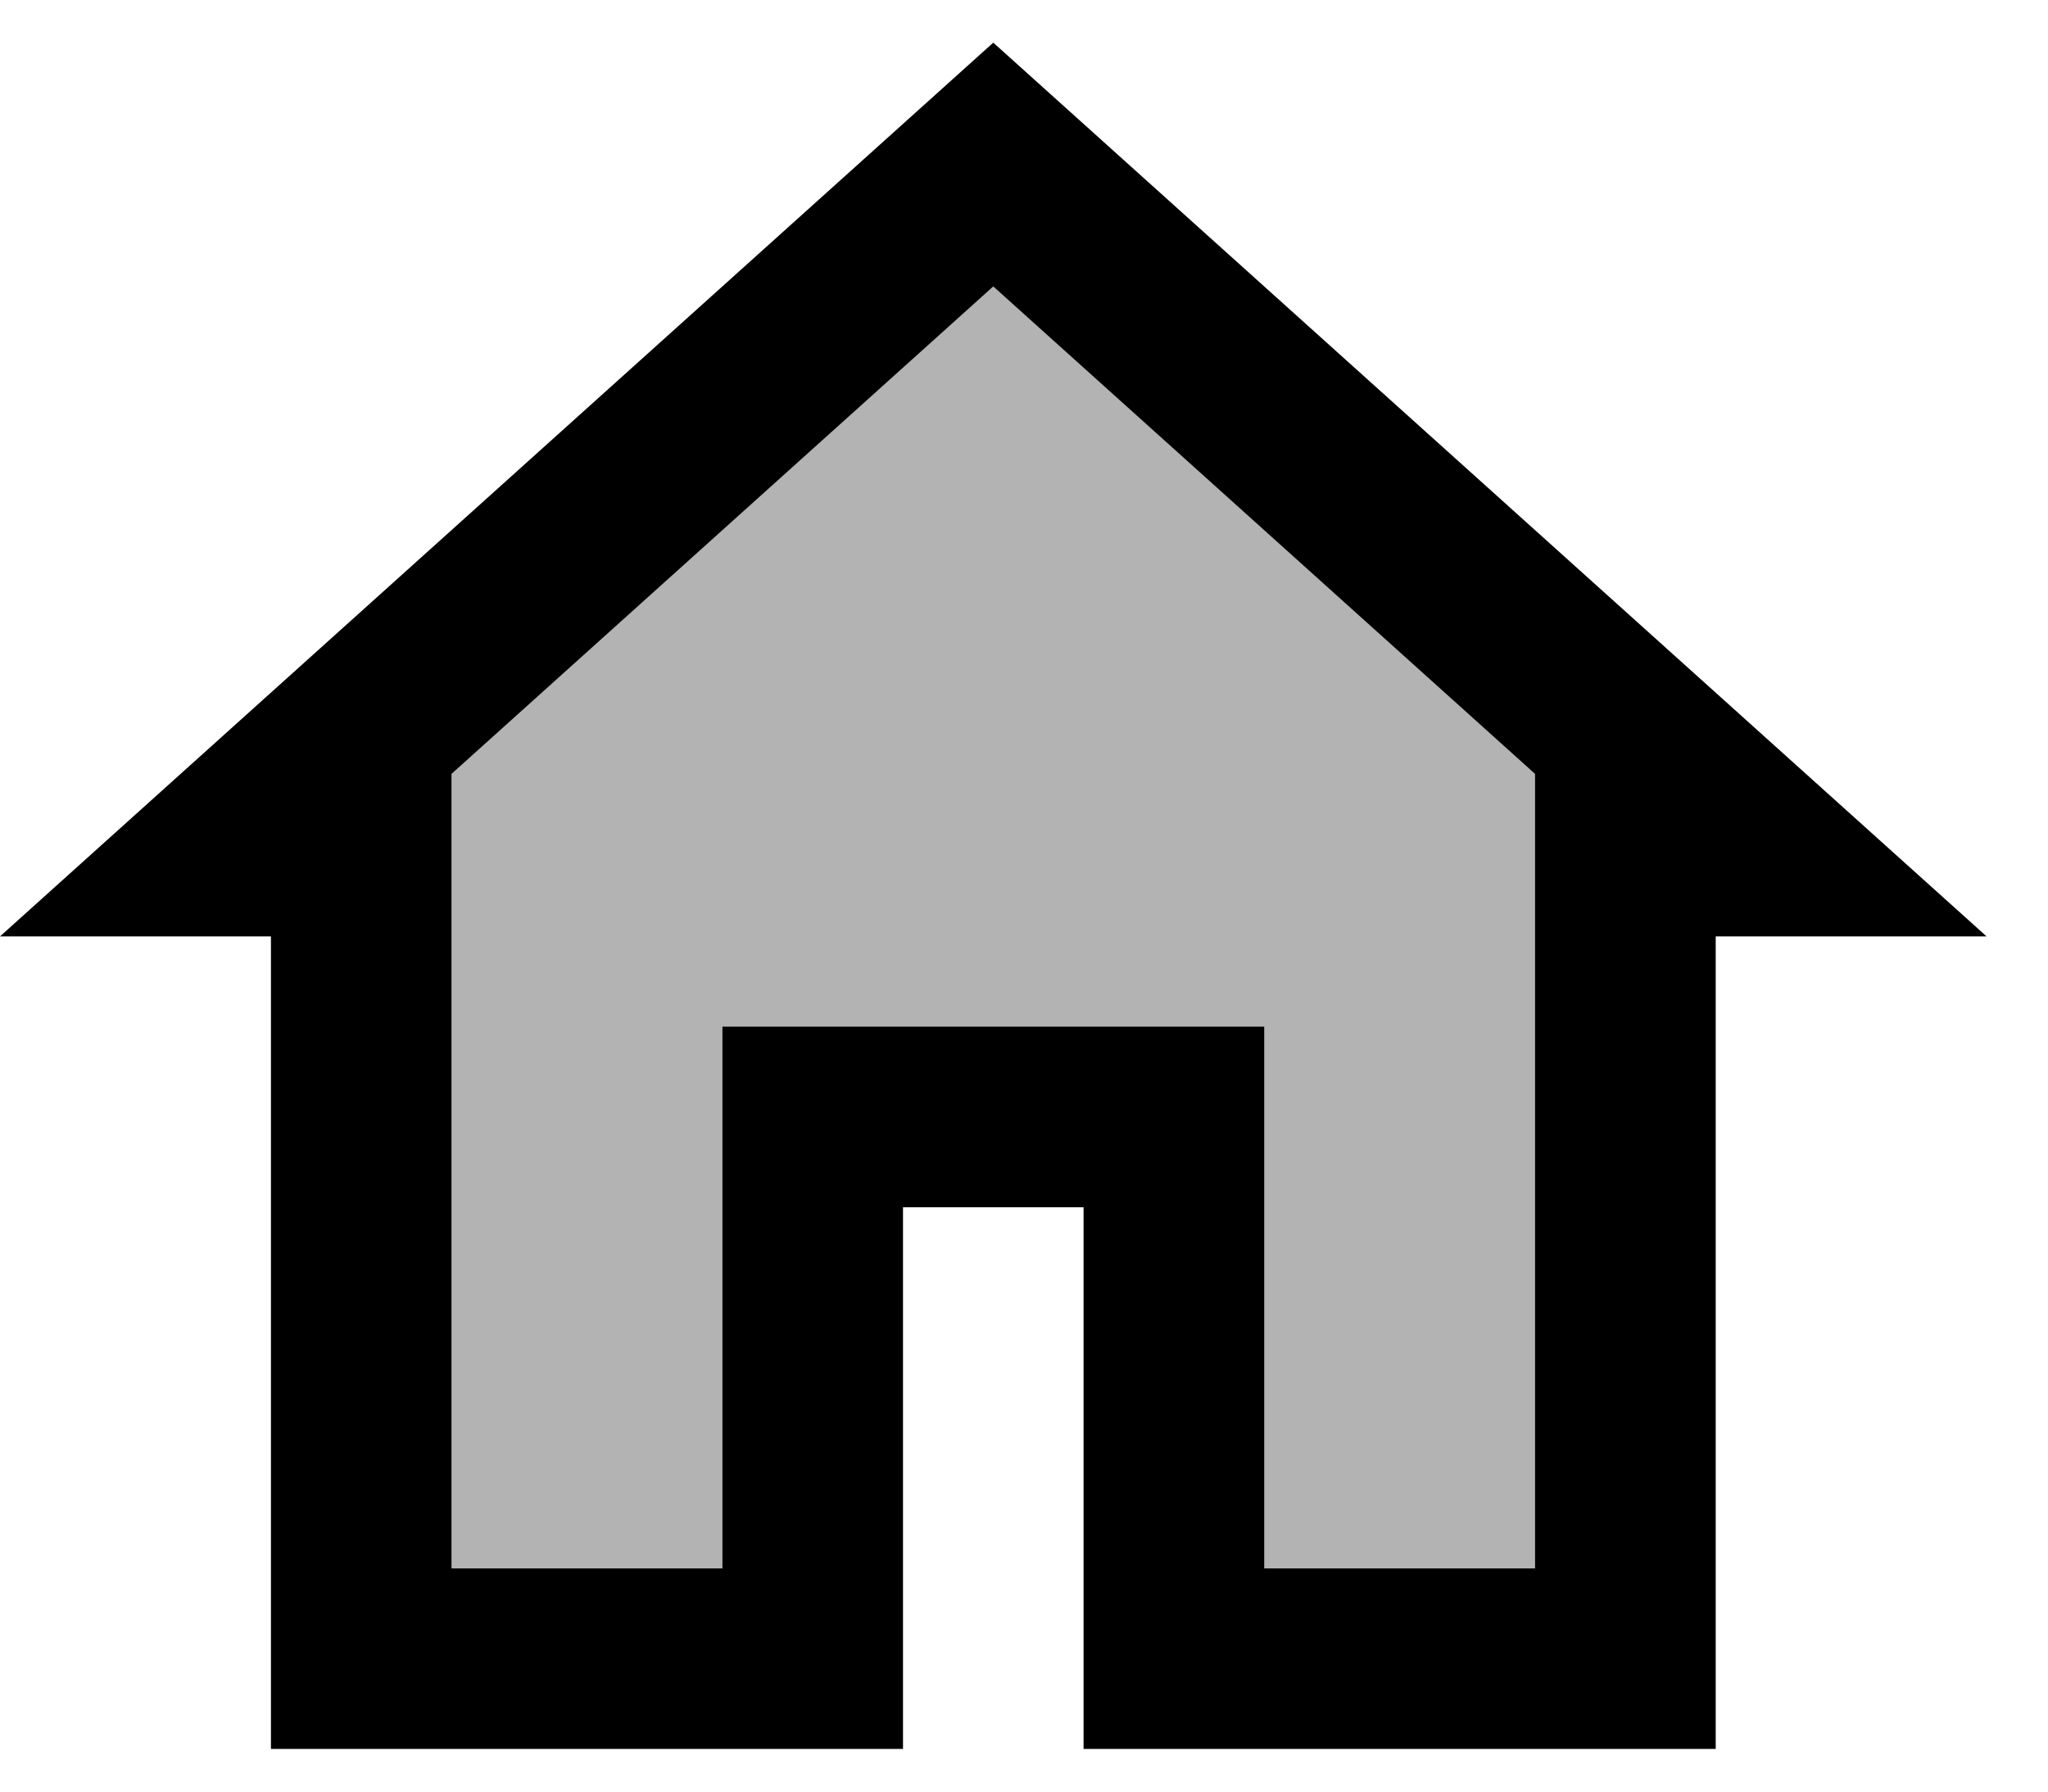
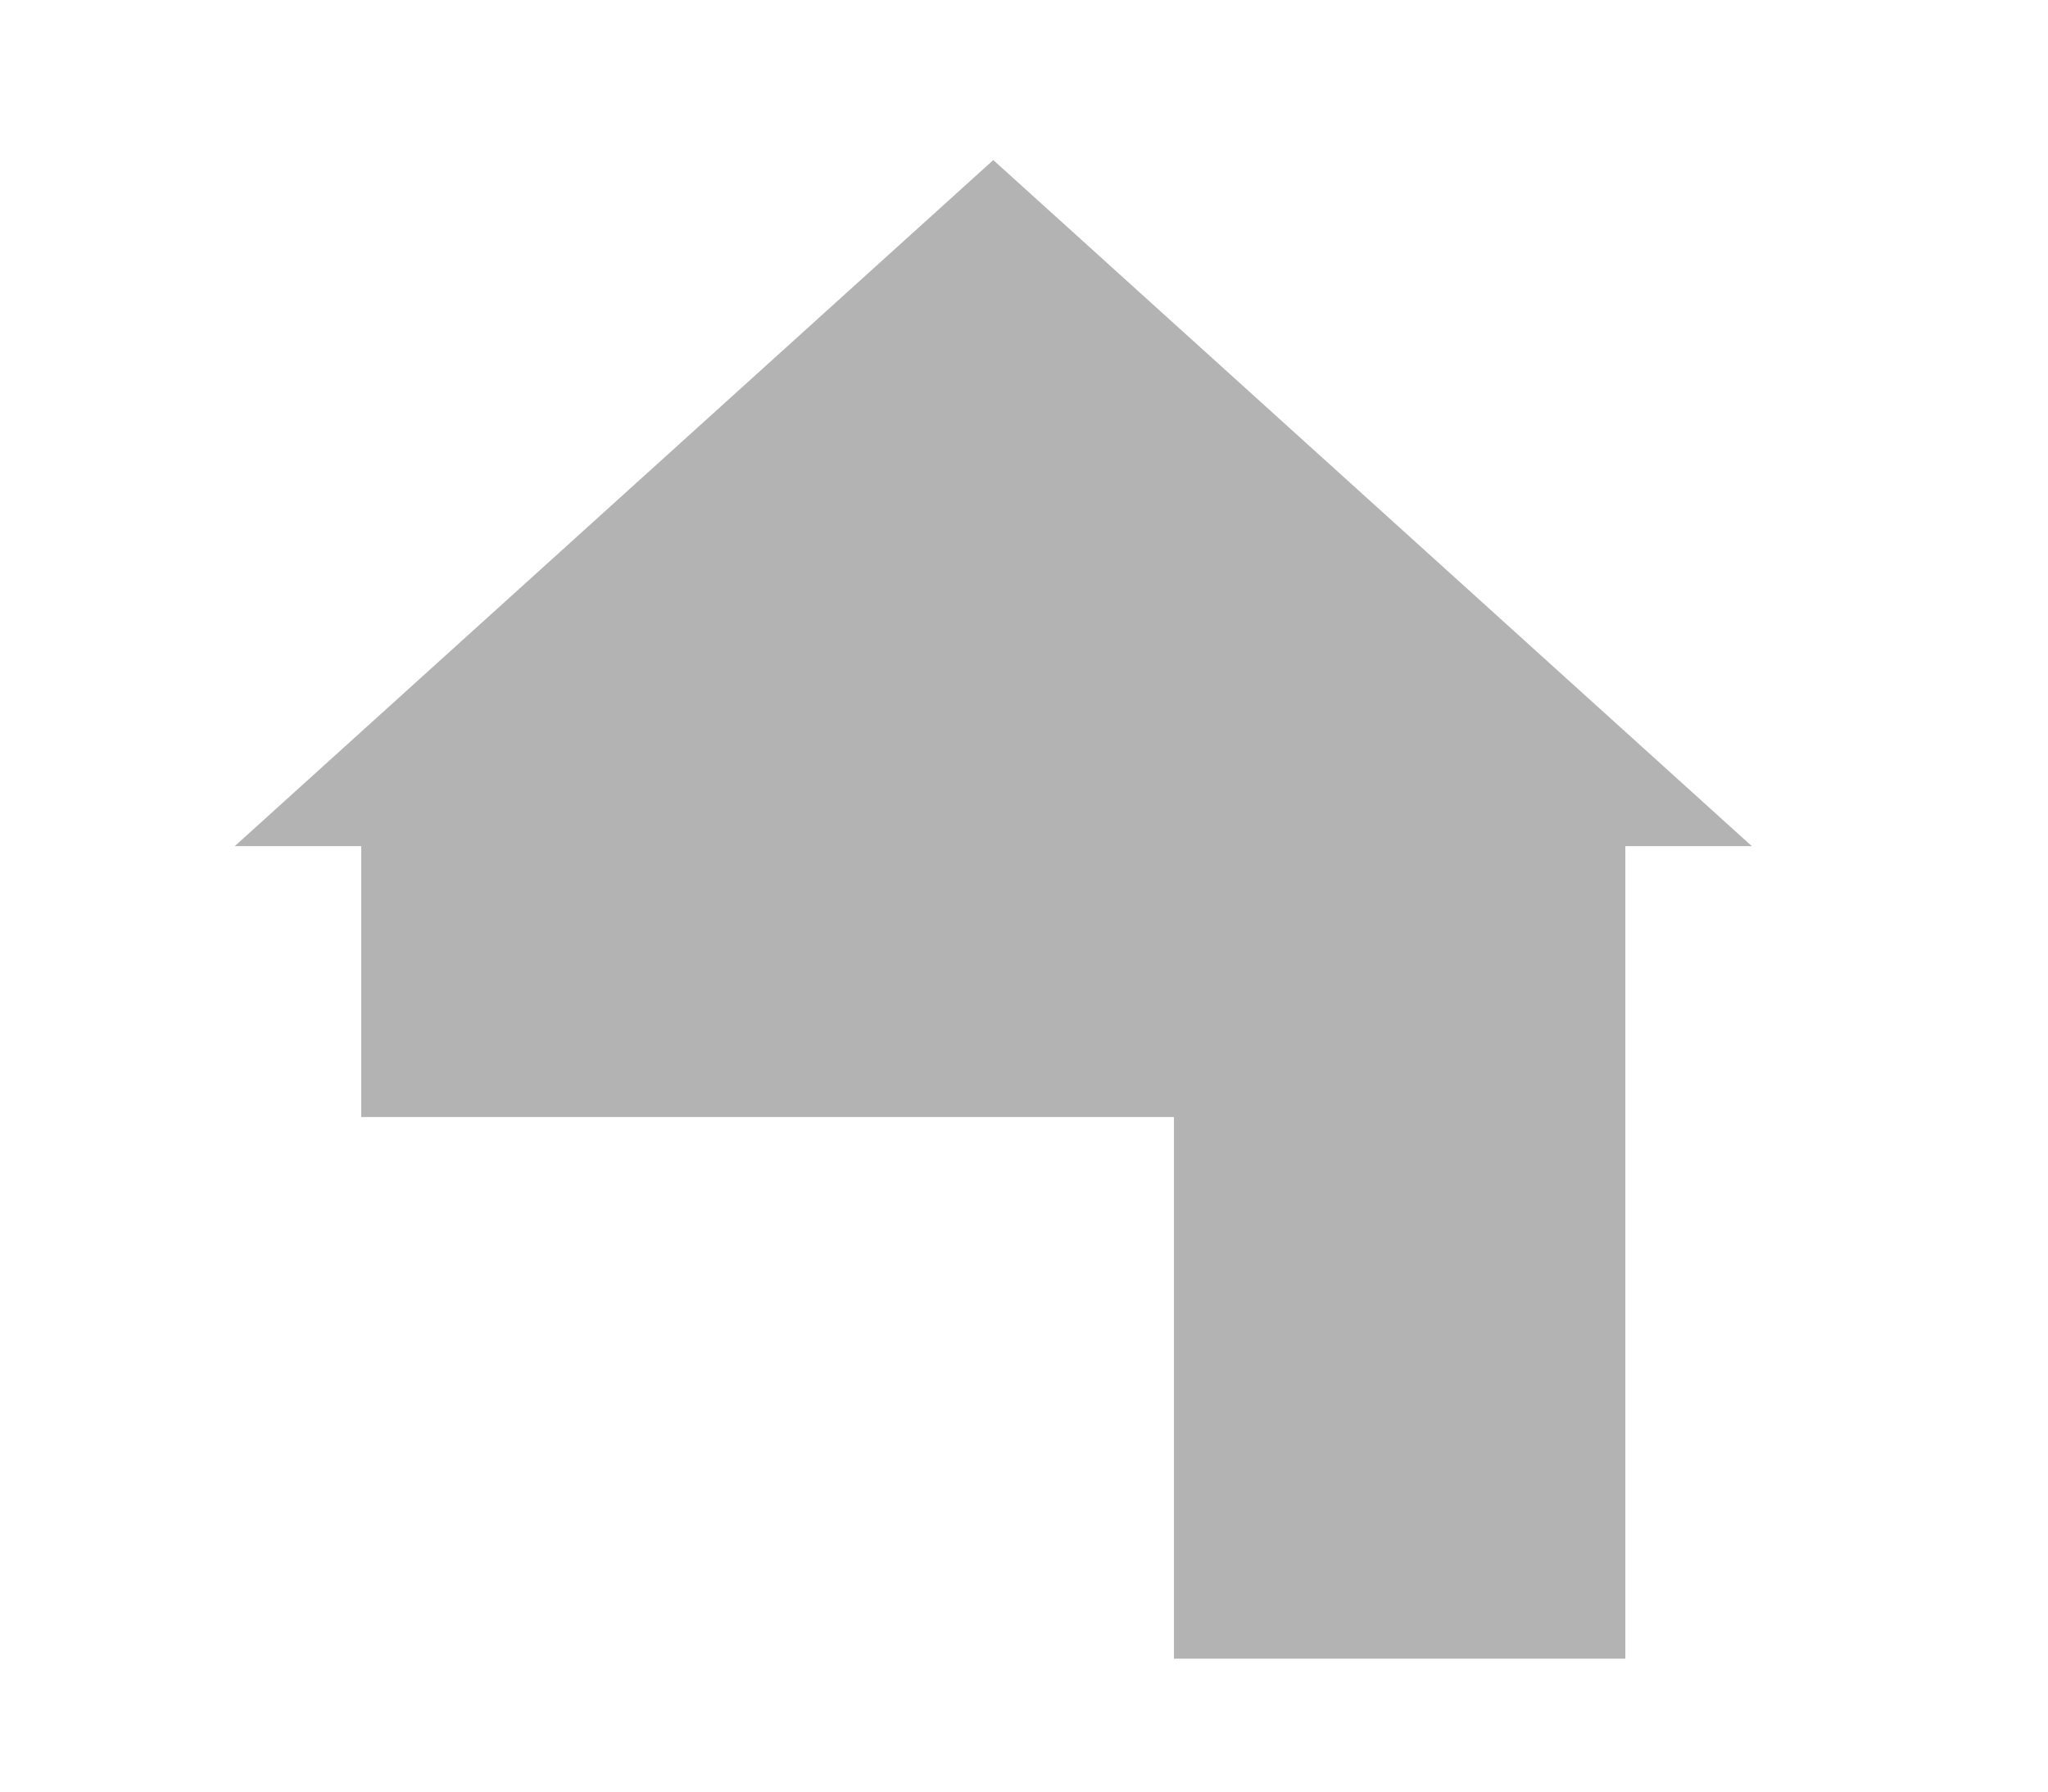
<svg xmlns="http://www.w3.org/2000/svg" width="24" height="21" viewBox="0 0 24 21" fill="none">
-   <path opacity="0.3" d="M19.047 9.918V19.442H13.757V13.093H9.524V19.442H4.233V9.918H2.751L11.64 1.876L20.529 9.918H19.047Z" fill="black" />
-   <path d="M20.106 20.5H12.698V14.151H10.582V20.5H3.175V10.976H0L11.64 0.5L23.28 10.976H20.106V20.5ZM14.815 18.384H17.989V9.071L11.64 3.357L5.291 9.071V18.384H8.466V12.034H14.815V18.384Z" fill="black" />
+   <path opacity="0.3" d="M19.047 9.918V19.442H13.757V13.093H9.524H4.233V9.918H2.751L11.64 1.876L20.529 9.918H19.047Z" fill="black" />
</svg>